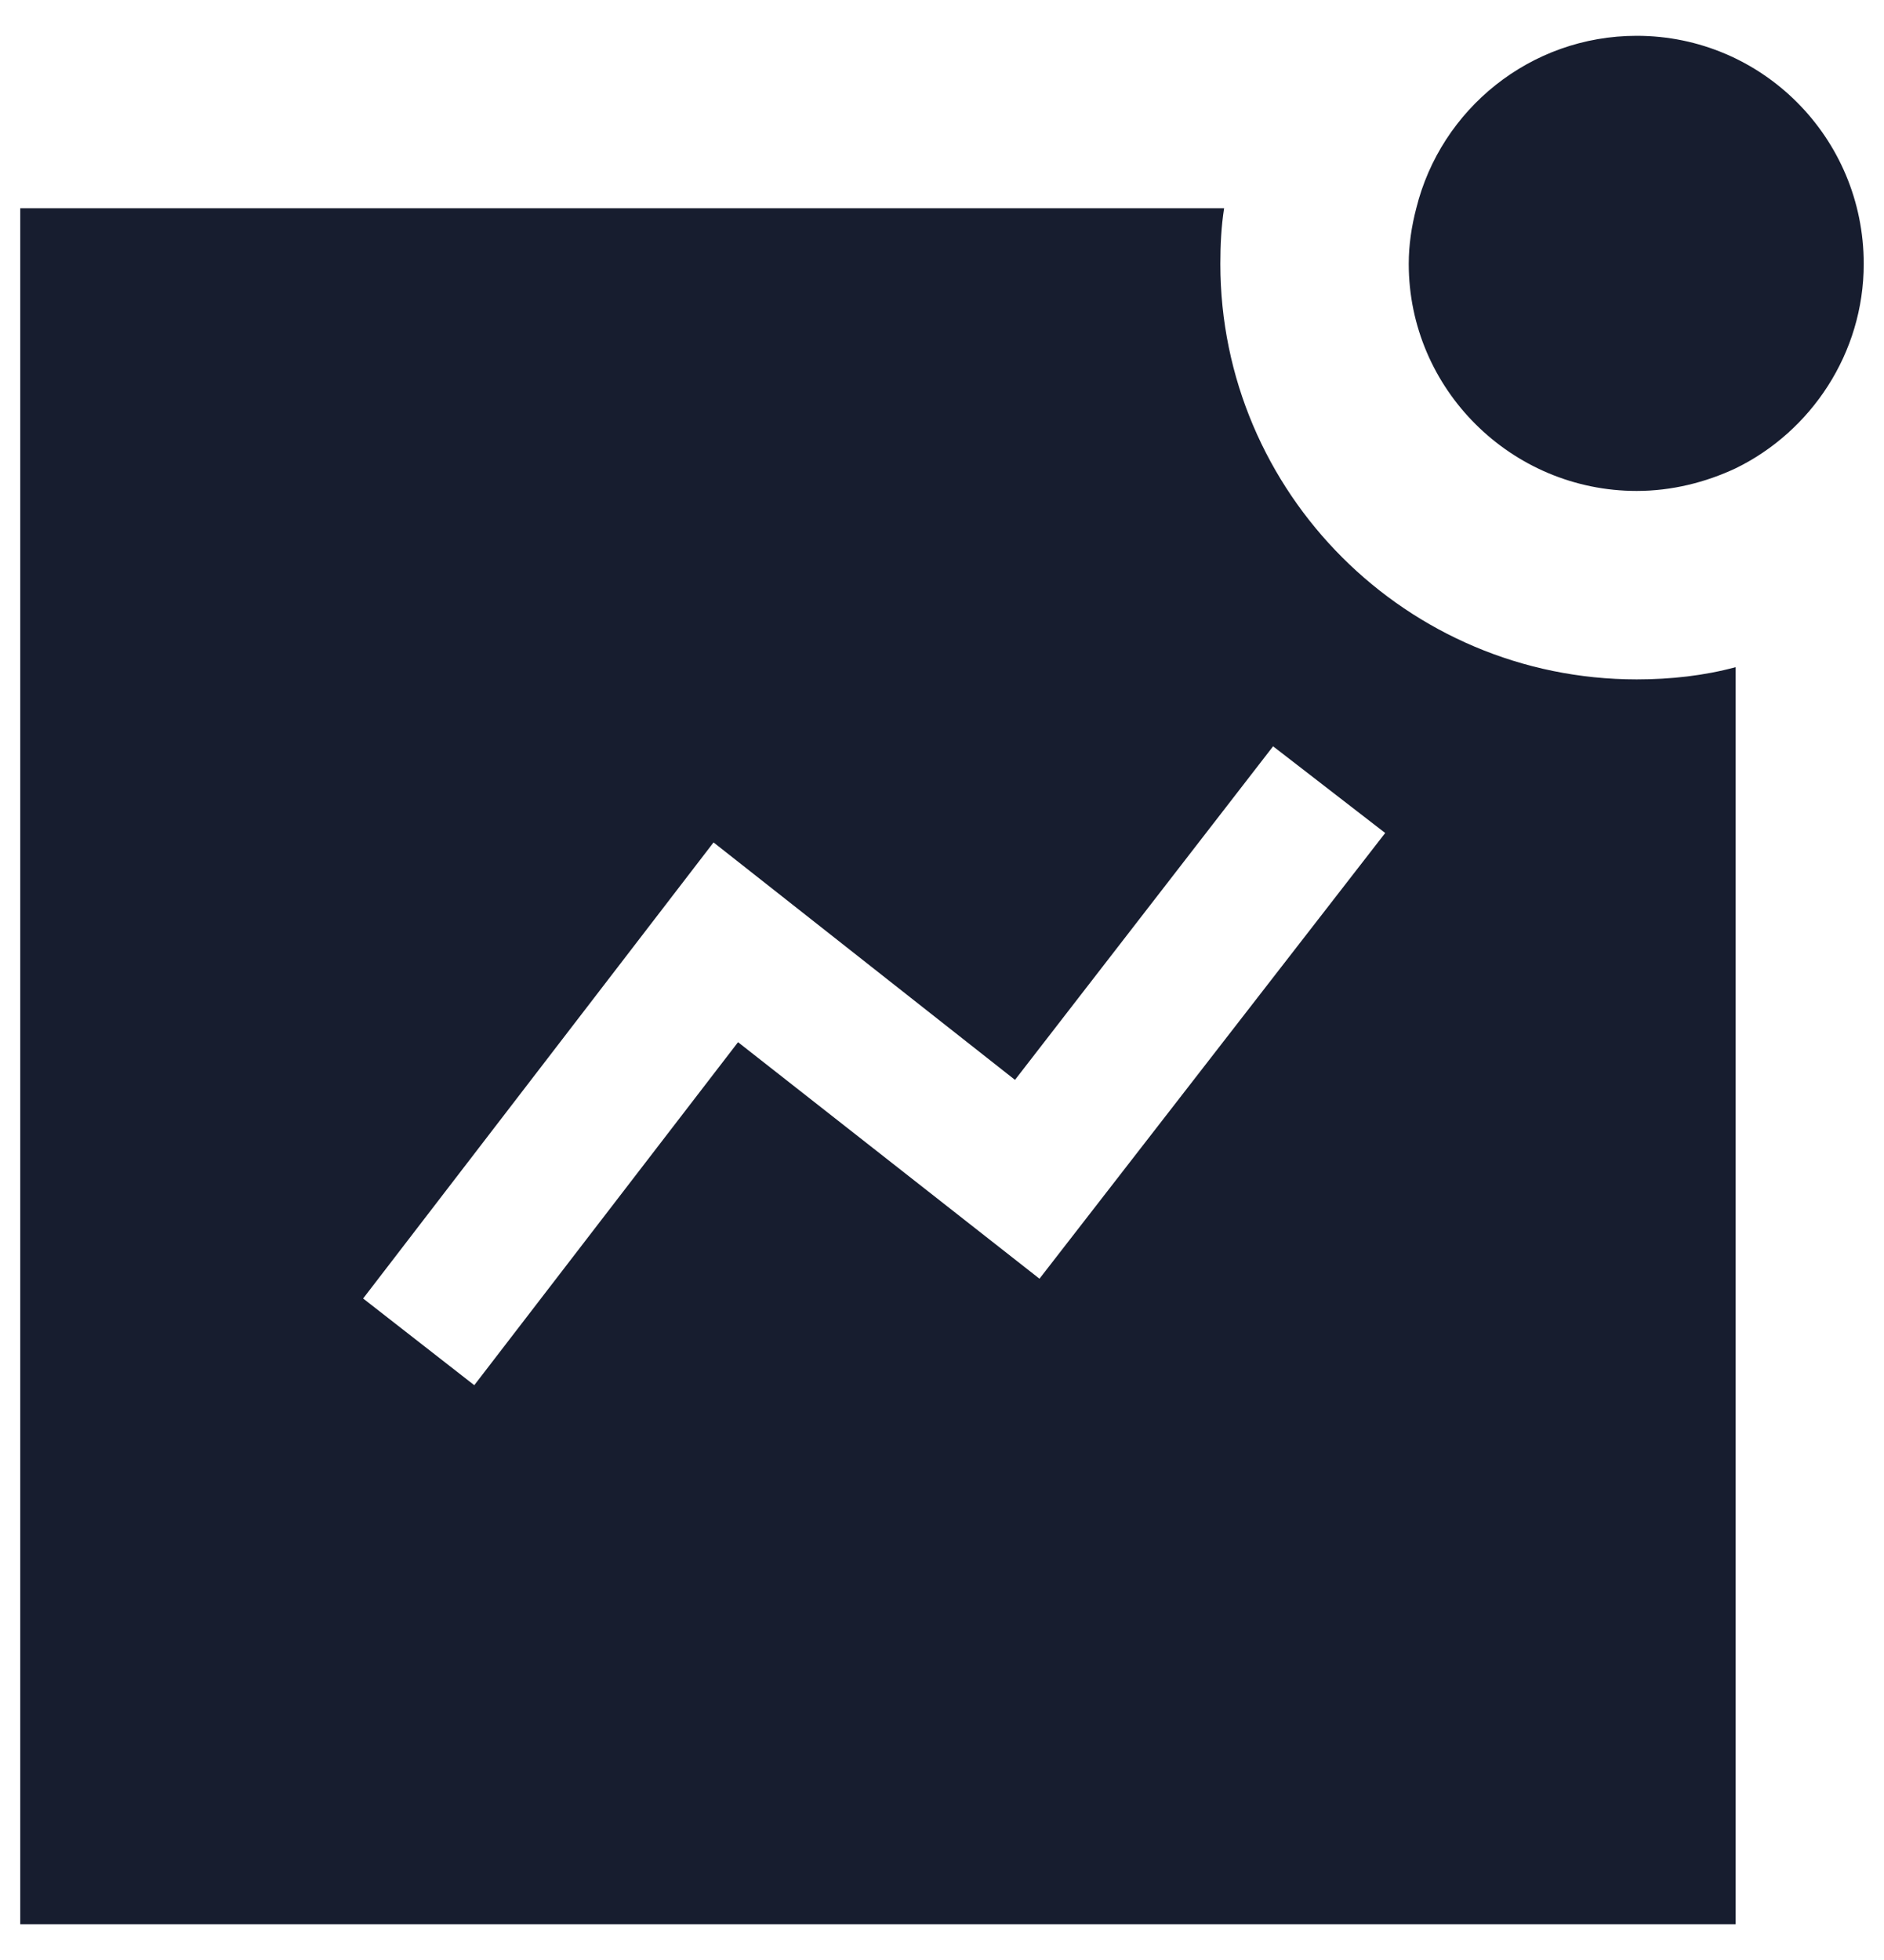
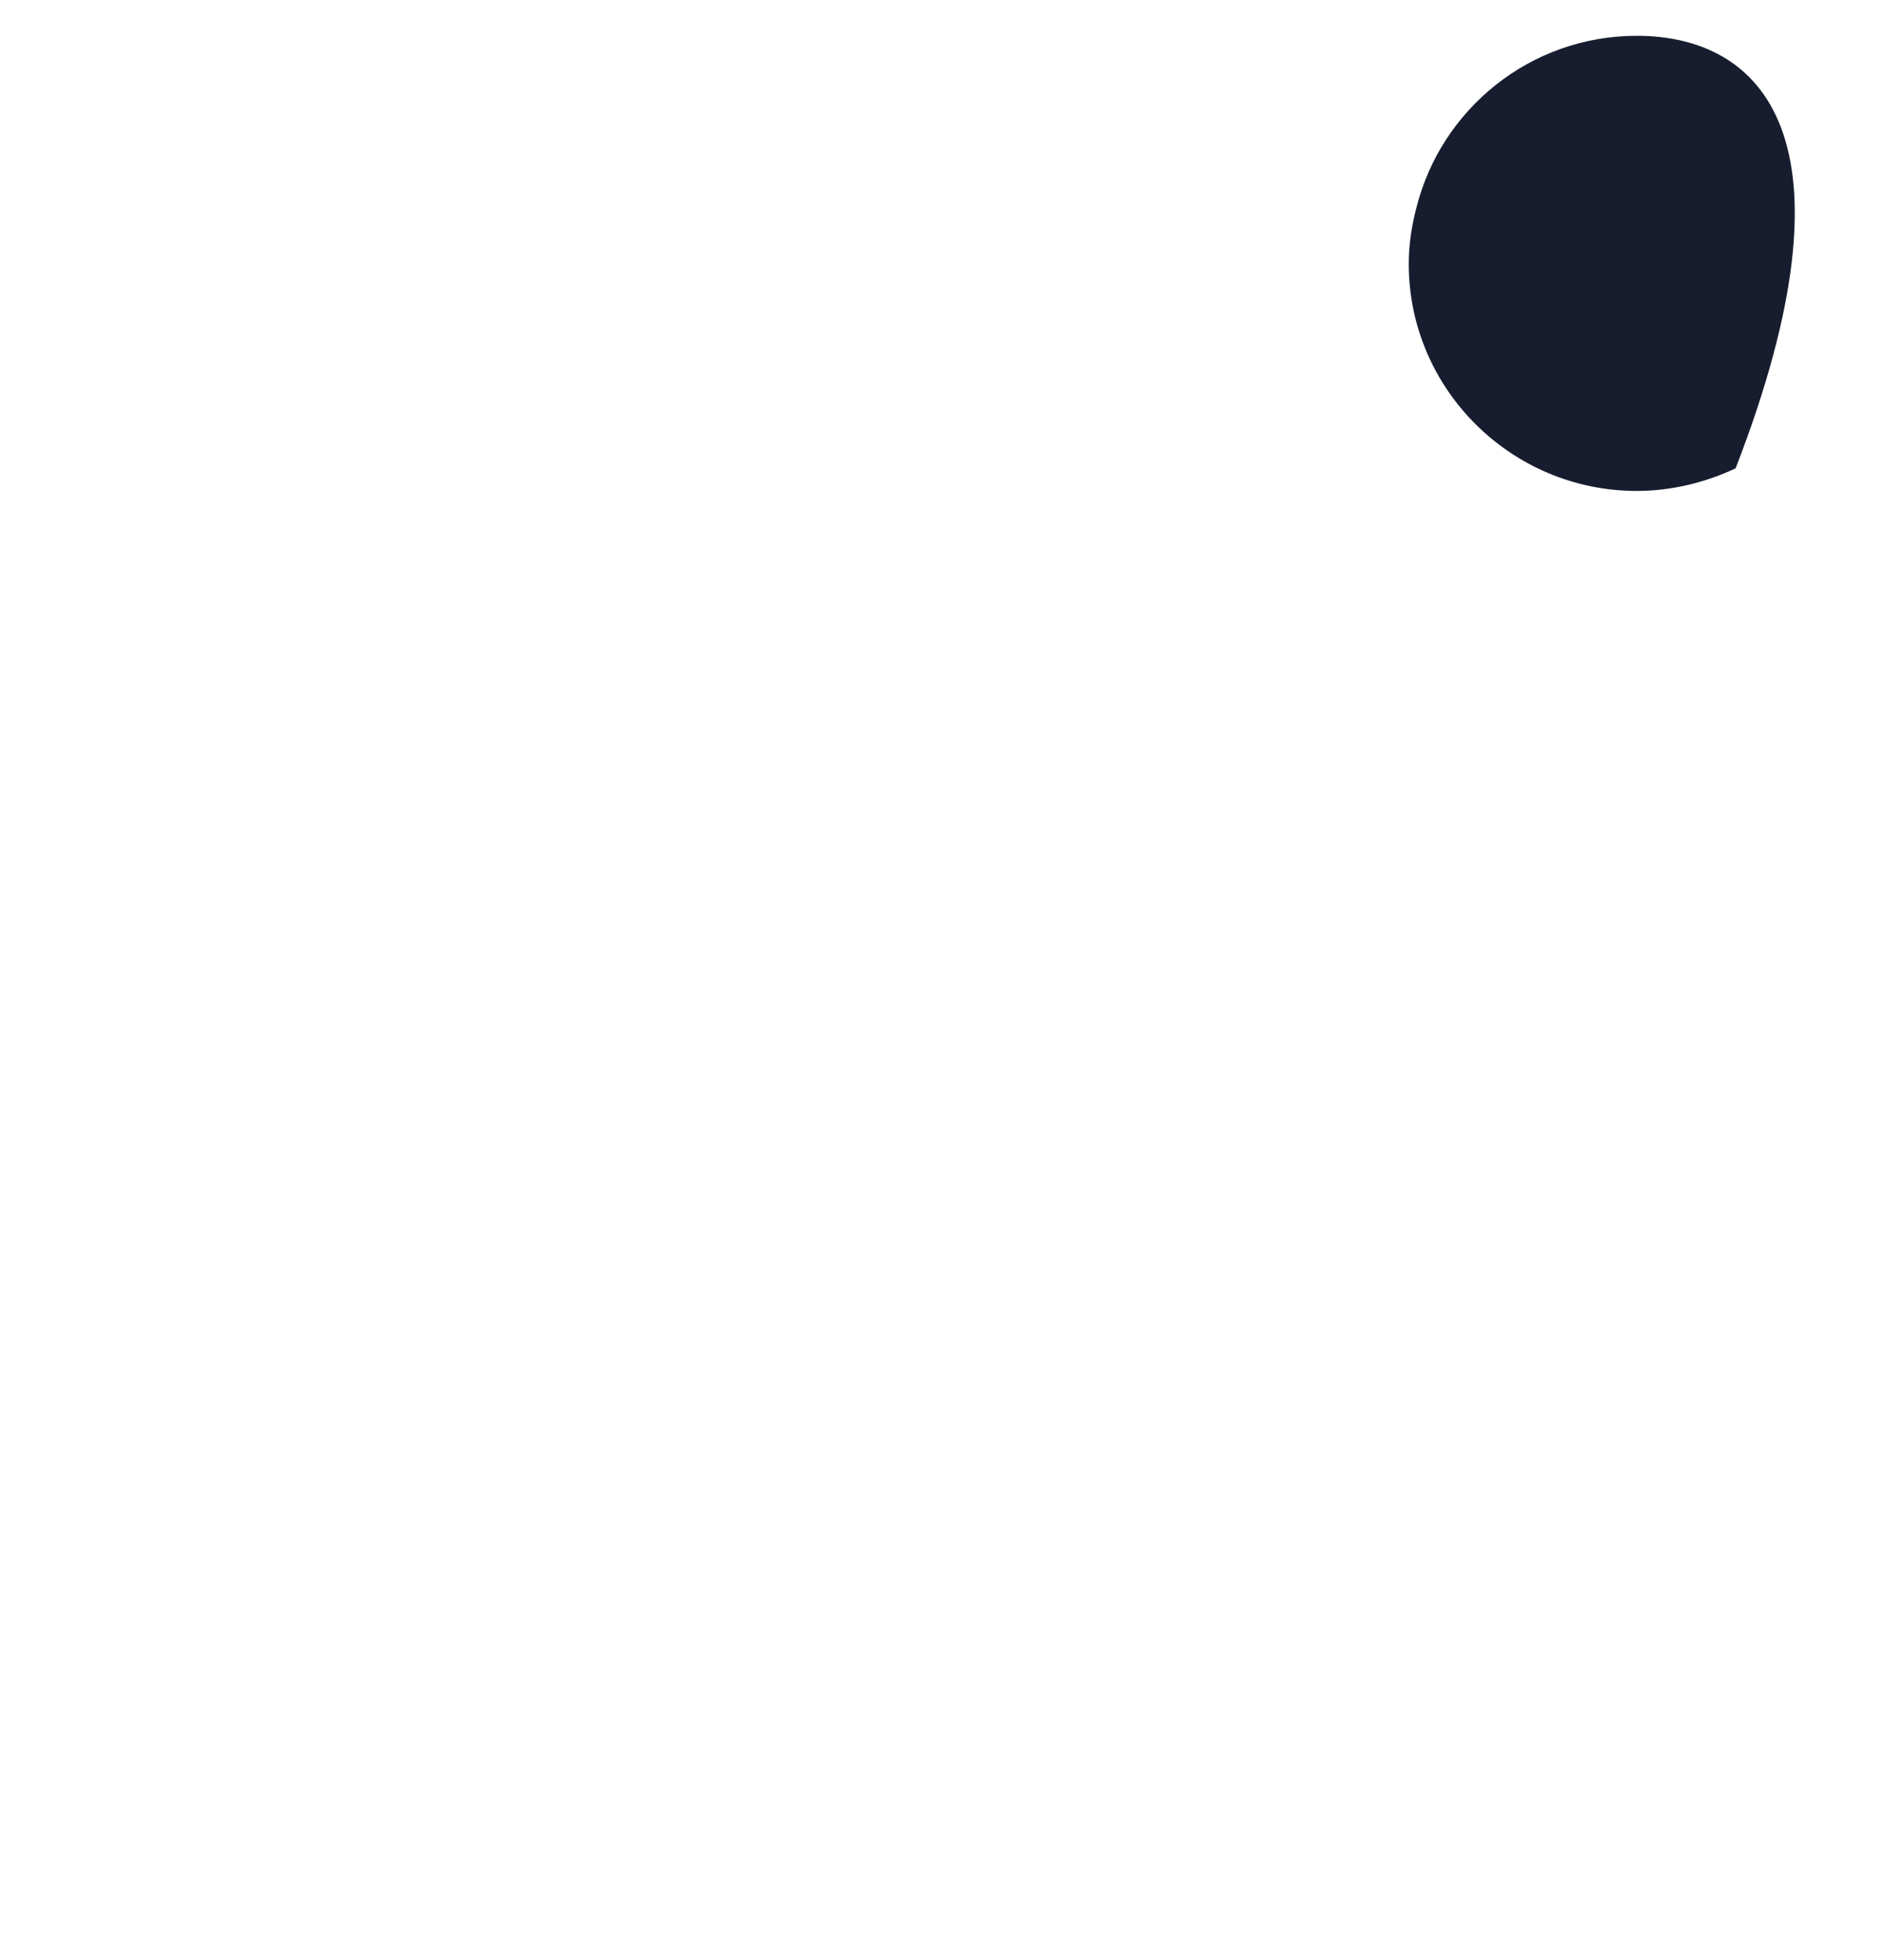
<svg xmlns="http://www.w3.org/2000/svg" width="50" height="52" viewBox="0 0 50 52" fill="none">
-   <path fill-rule="evenodd" clip-rule="evenodd" d="M27.587 33.925L19.587 27.65L12.587 36.75L9.637 34.45L18.937 22.35L26.937 28.65L33.787 19.8L36.762 22.1L27.587 33.925ZM32.387 7C32.387 6.5 32.412 6 32.487 5.525L0.537 5.525L0.537 51.05L46.062 51.05L46.062 17.7C45.237 17.925 44.337 18.025 43.437 18.025C37.337 18.025 32.387 13.075 32.387 7Z" fill="#171D2F" />
-   <path fill-rule="evenodd" clip-rule="evenodd" d="M43.437 0.95C40.612 0.95 38.237 2.9 37.587 5.525C37.462 6 37.387 6.5 37.387 7C37.387 10.325 40.112 13.025 43.437 13.025C44.362 13.025 45.262 12.8 46.062 12.425C48.062 11.45 49.462 9.375 49.462 7C49.462 3.65 46.762 0.95 43.437 0.95Z" fill="#171D2F" />
+   <path fill-rule="evenodd" clip-rule="evenodd" d="M43.437 0.95C40.612 0.95 38.237 2.9 37.587 5.525C37.462 6 37.387 6.5 37.387 7C37.387 10.325 40.112 13.025 43.437 13.025C44.362 13.025 45.262 12.8 46.062 12.425C49.462 3.65 46.762 0.95 43.437 0.95Z" fill="#171D2F" />
</svg>